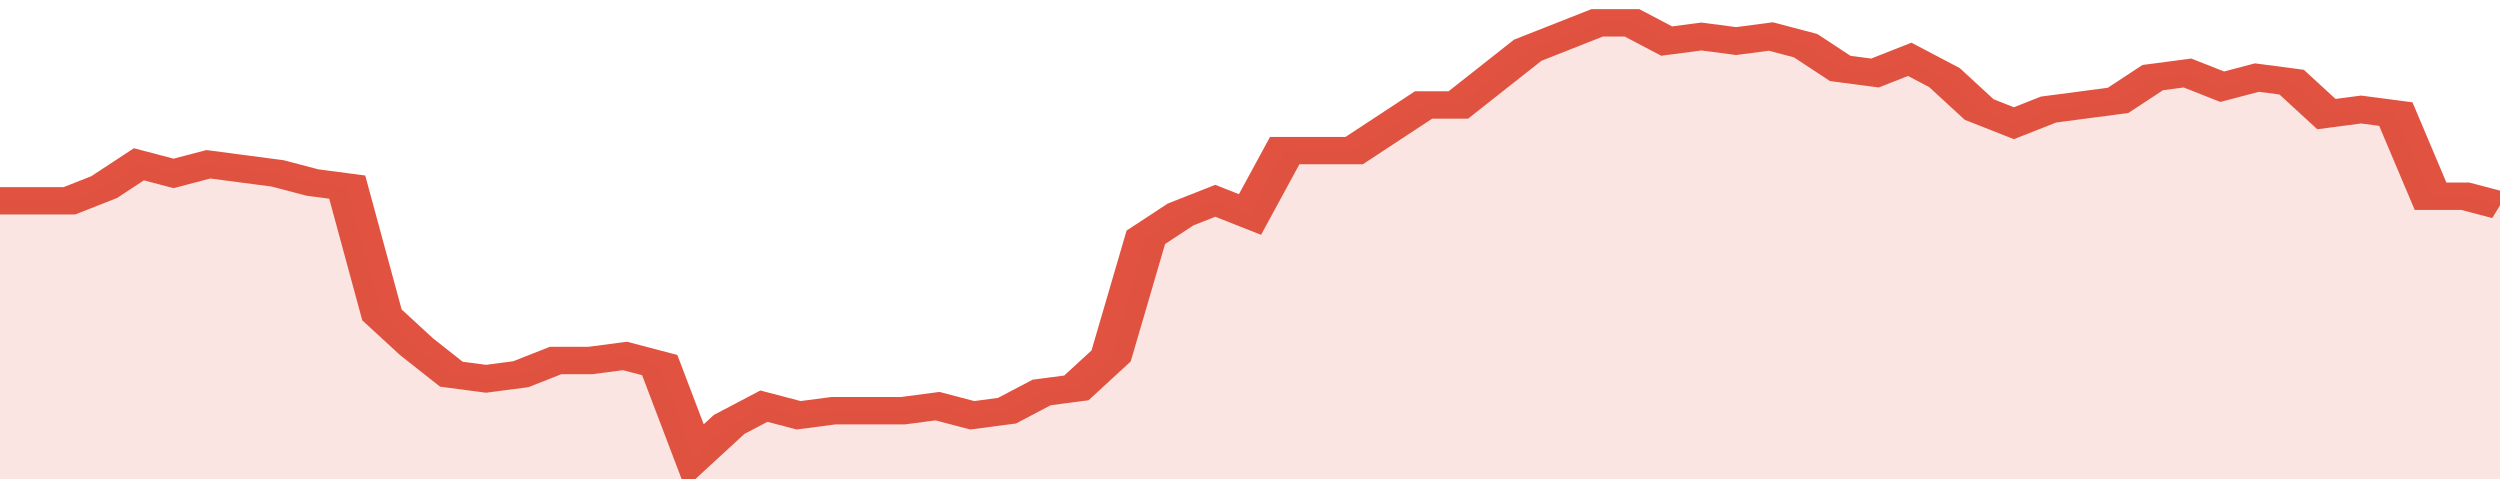
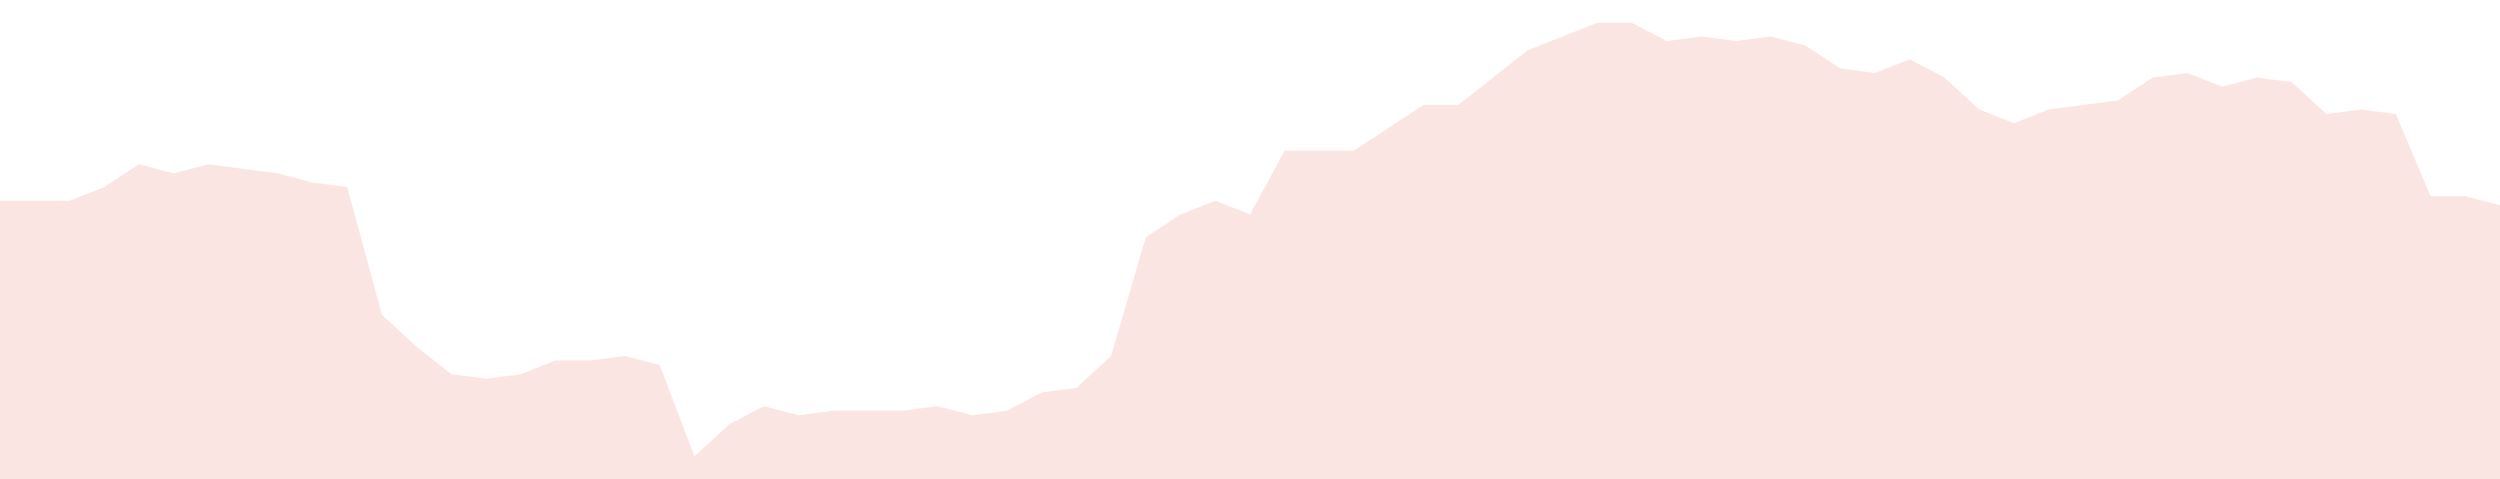
<svg xmlns="http://www.w3.org/2000/svg" viewBox="0 0 360 105" width="120" height="23" preserveAspectRatio="none">
-   <polyline fill="none" stroke="#E15241" stroke-width="6" points="0, 44 5, 44 10, 44 15, 41 20, 36 25, 38 30, 36 35, 37 40, 38 45, 40 50, 41 55, 69 60, 76 65, 82 70, 83 75, 82 80, 79 85, 79 90, 78 95, 80 100, 100 105, 93 110, 89 115, 91 120, 90 125, 90 130, 90 135, 89 140, 91 145, 90 150, 86 155, 85 160, 78 165, 52 170, 47 175, 44 180, 47 185, 33 190, 33 195, 33 200, 28 205, 23 210, 23 215, 17 220, 11 225, 8 230, 5 235, 5 240, 9 245, 8 250, 9 255, 8 260, 10 265, 15 270, 16 275, 13 280, 17 285, 24 290, 27 295, 24 300, 23 305, 22 310, 17 315, 16 320, 19 325, 17 330, 18 335, 25 340, 24 345, 25 350, 43 355, 43 360, 45 360, 45 "> </polyline>
  <polygon fill="#E15241" opacity="0.15" points="0, 105 0, 44 5, 44 10, 44 15, 41 20, 36 25, 38 30, 36 35, 37 40, 38 45, 40 50, 41 55, 69 60, 76 65, 82 70, 83 75, 82 80, 79 85, 79 90, 78 95, 80 100, 100 105, 93 110, 89 115, 91 120, 90 125, 90 130, 90 135, 89 140, 91 145, 90 150, 86 155, 85 160, 78 165, 52 170, 47 175, 44 180, 47 185, 33 190, 33 195, 33 200, 28 205, 23 210, 23 215, 17 220, 11 225, 8 230, 5 235, 5 240, 9 245, 8 250, 9 255, 8 260, 10 265, 15 270, 16 275, 13 280, 17 285, 24 290, 27 295, 24 300, 23 305, 22 310, 17 315, 16 320, 19 325, 17 330, 18 335, 25 340, 24 345, 25 350, 43 355, 43 360, 45 360, 105 " />
</svg>